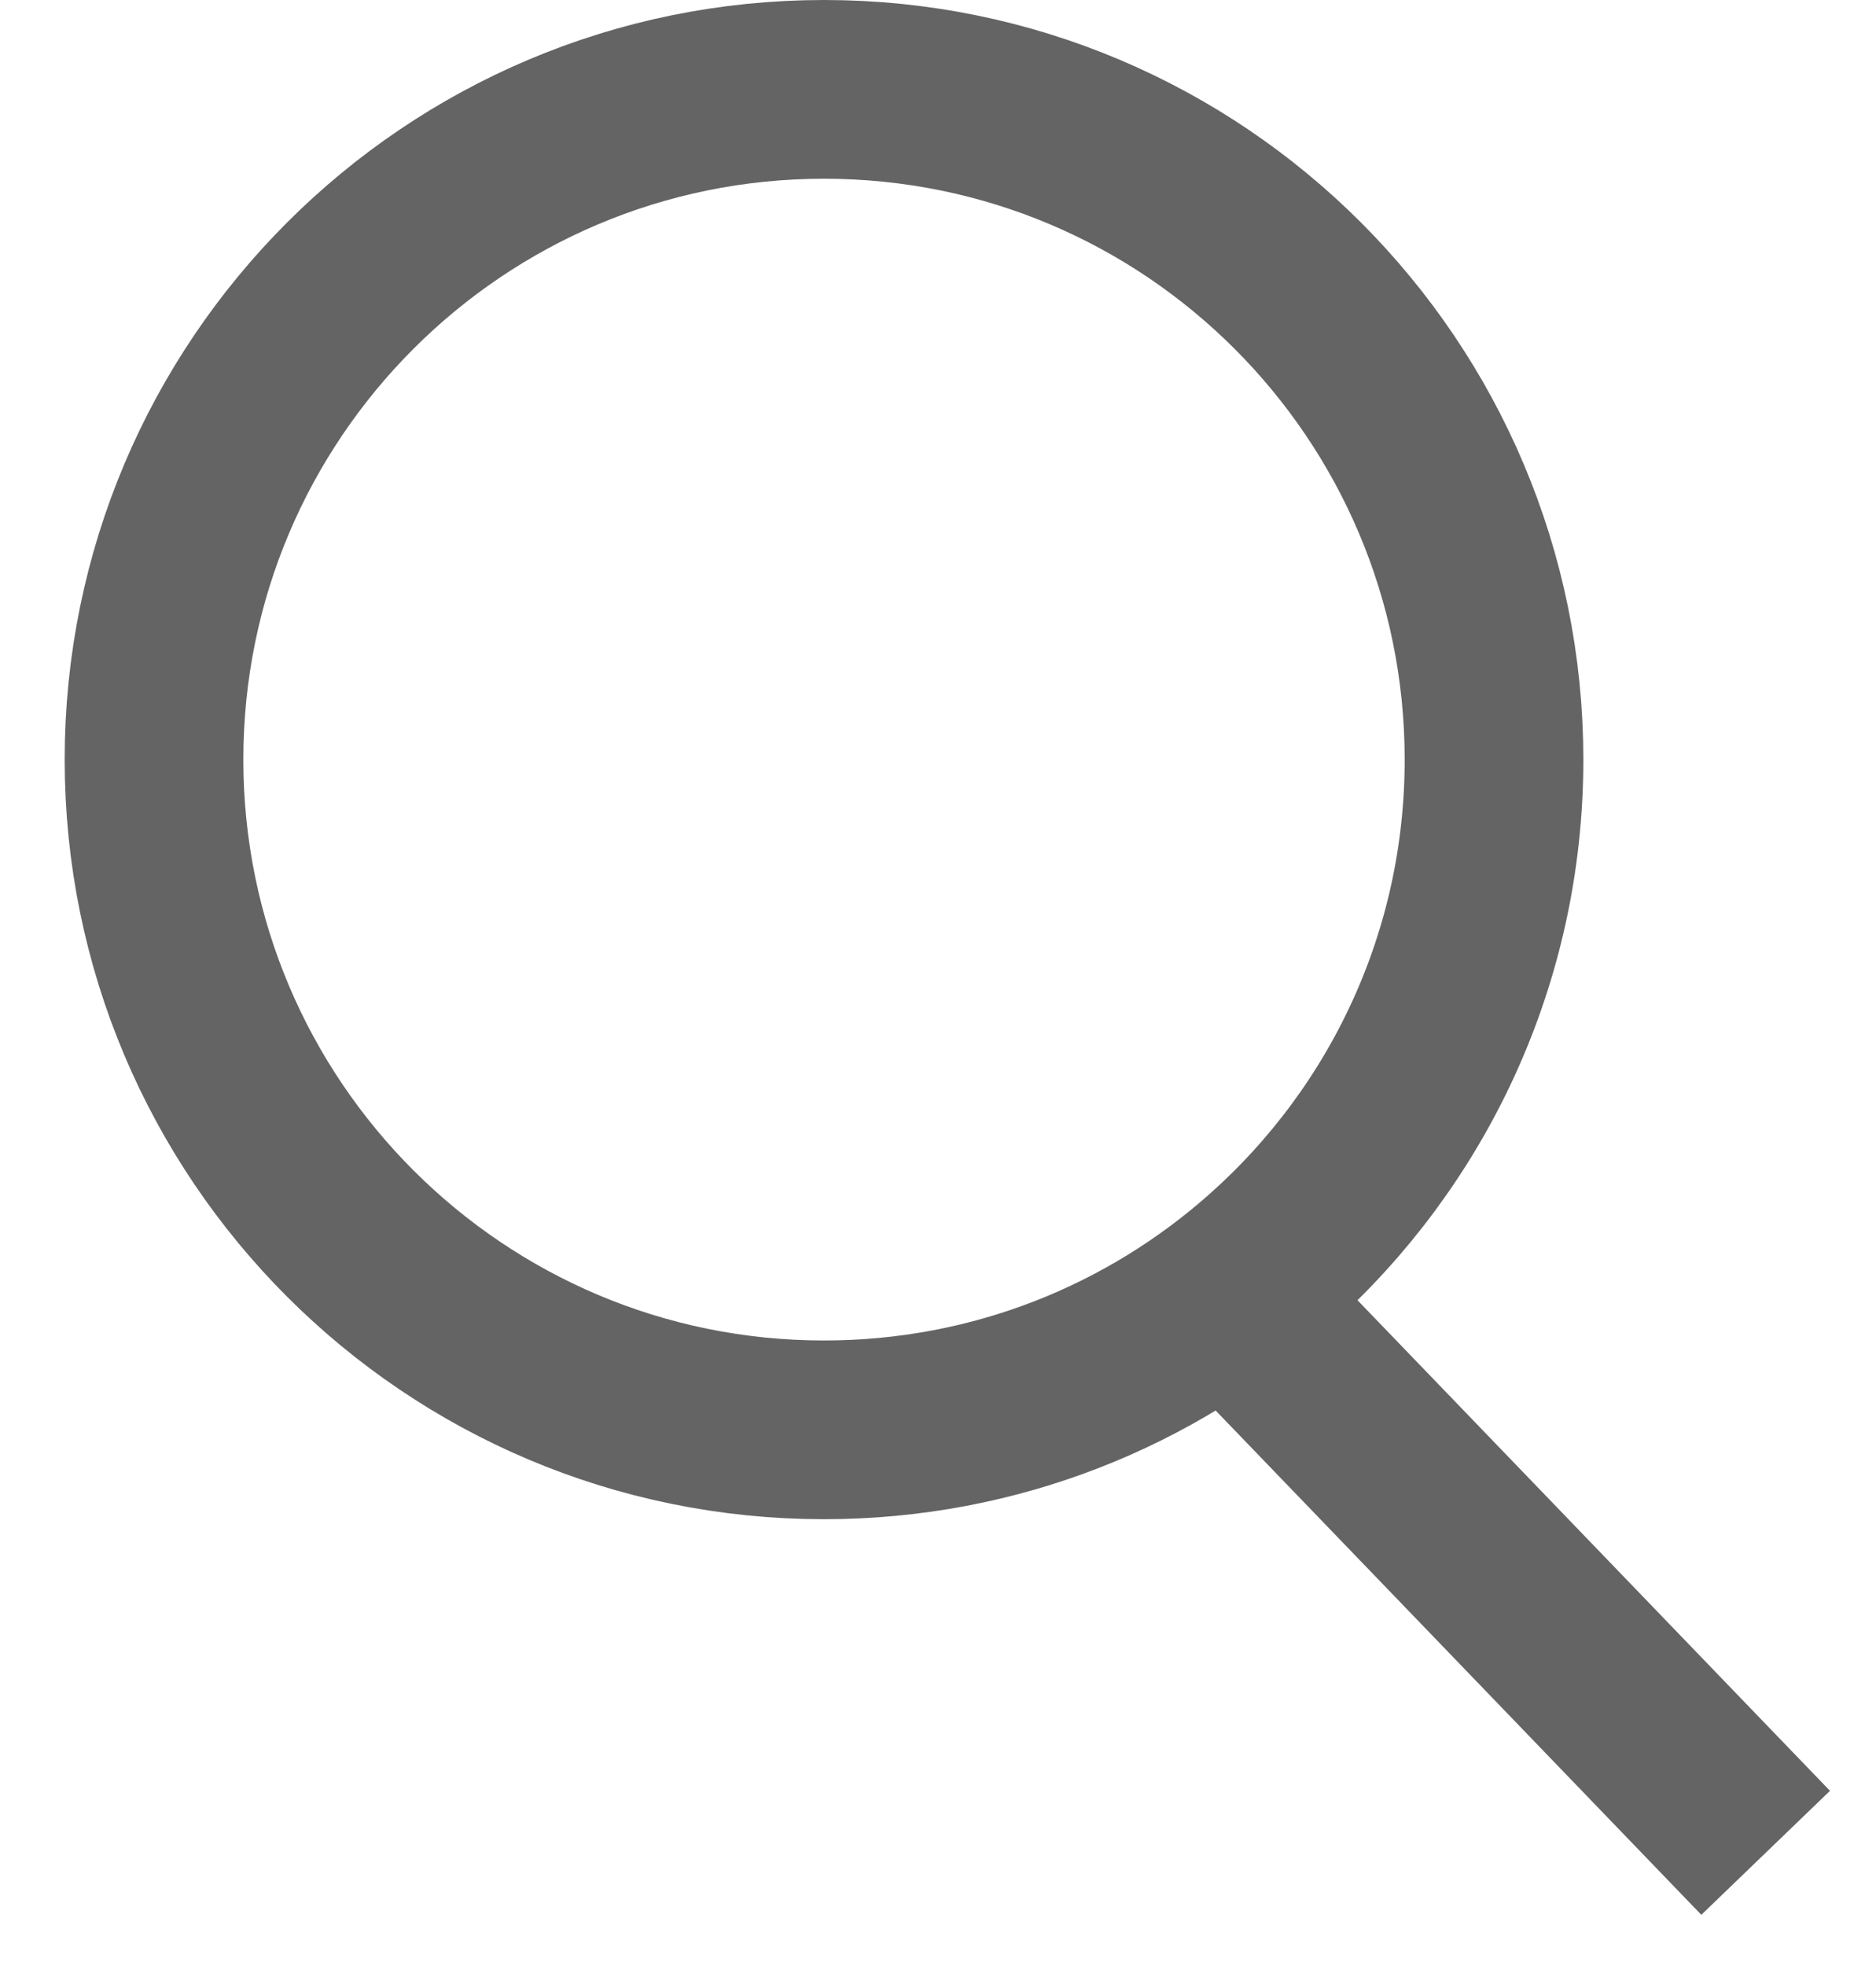
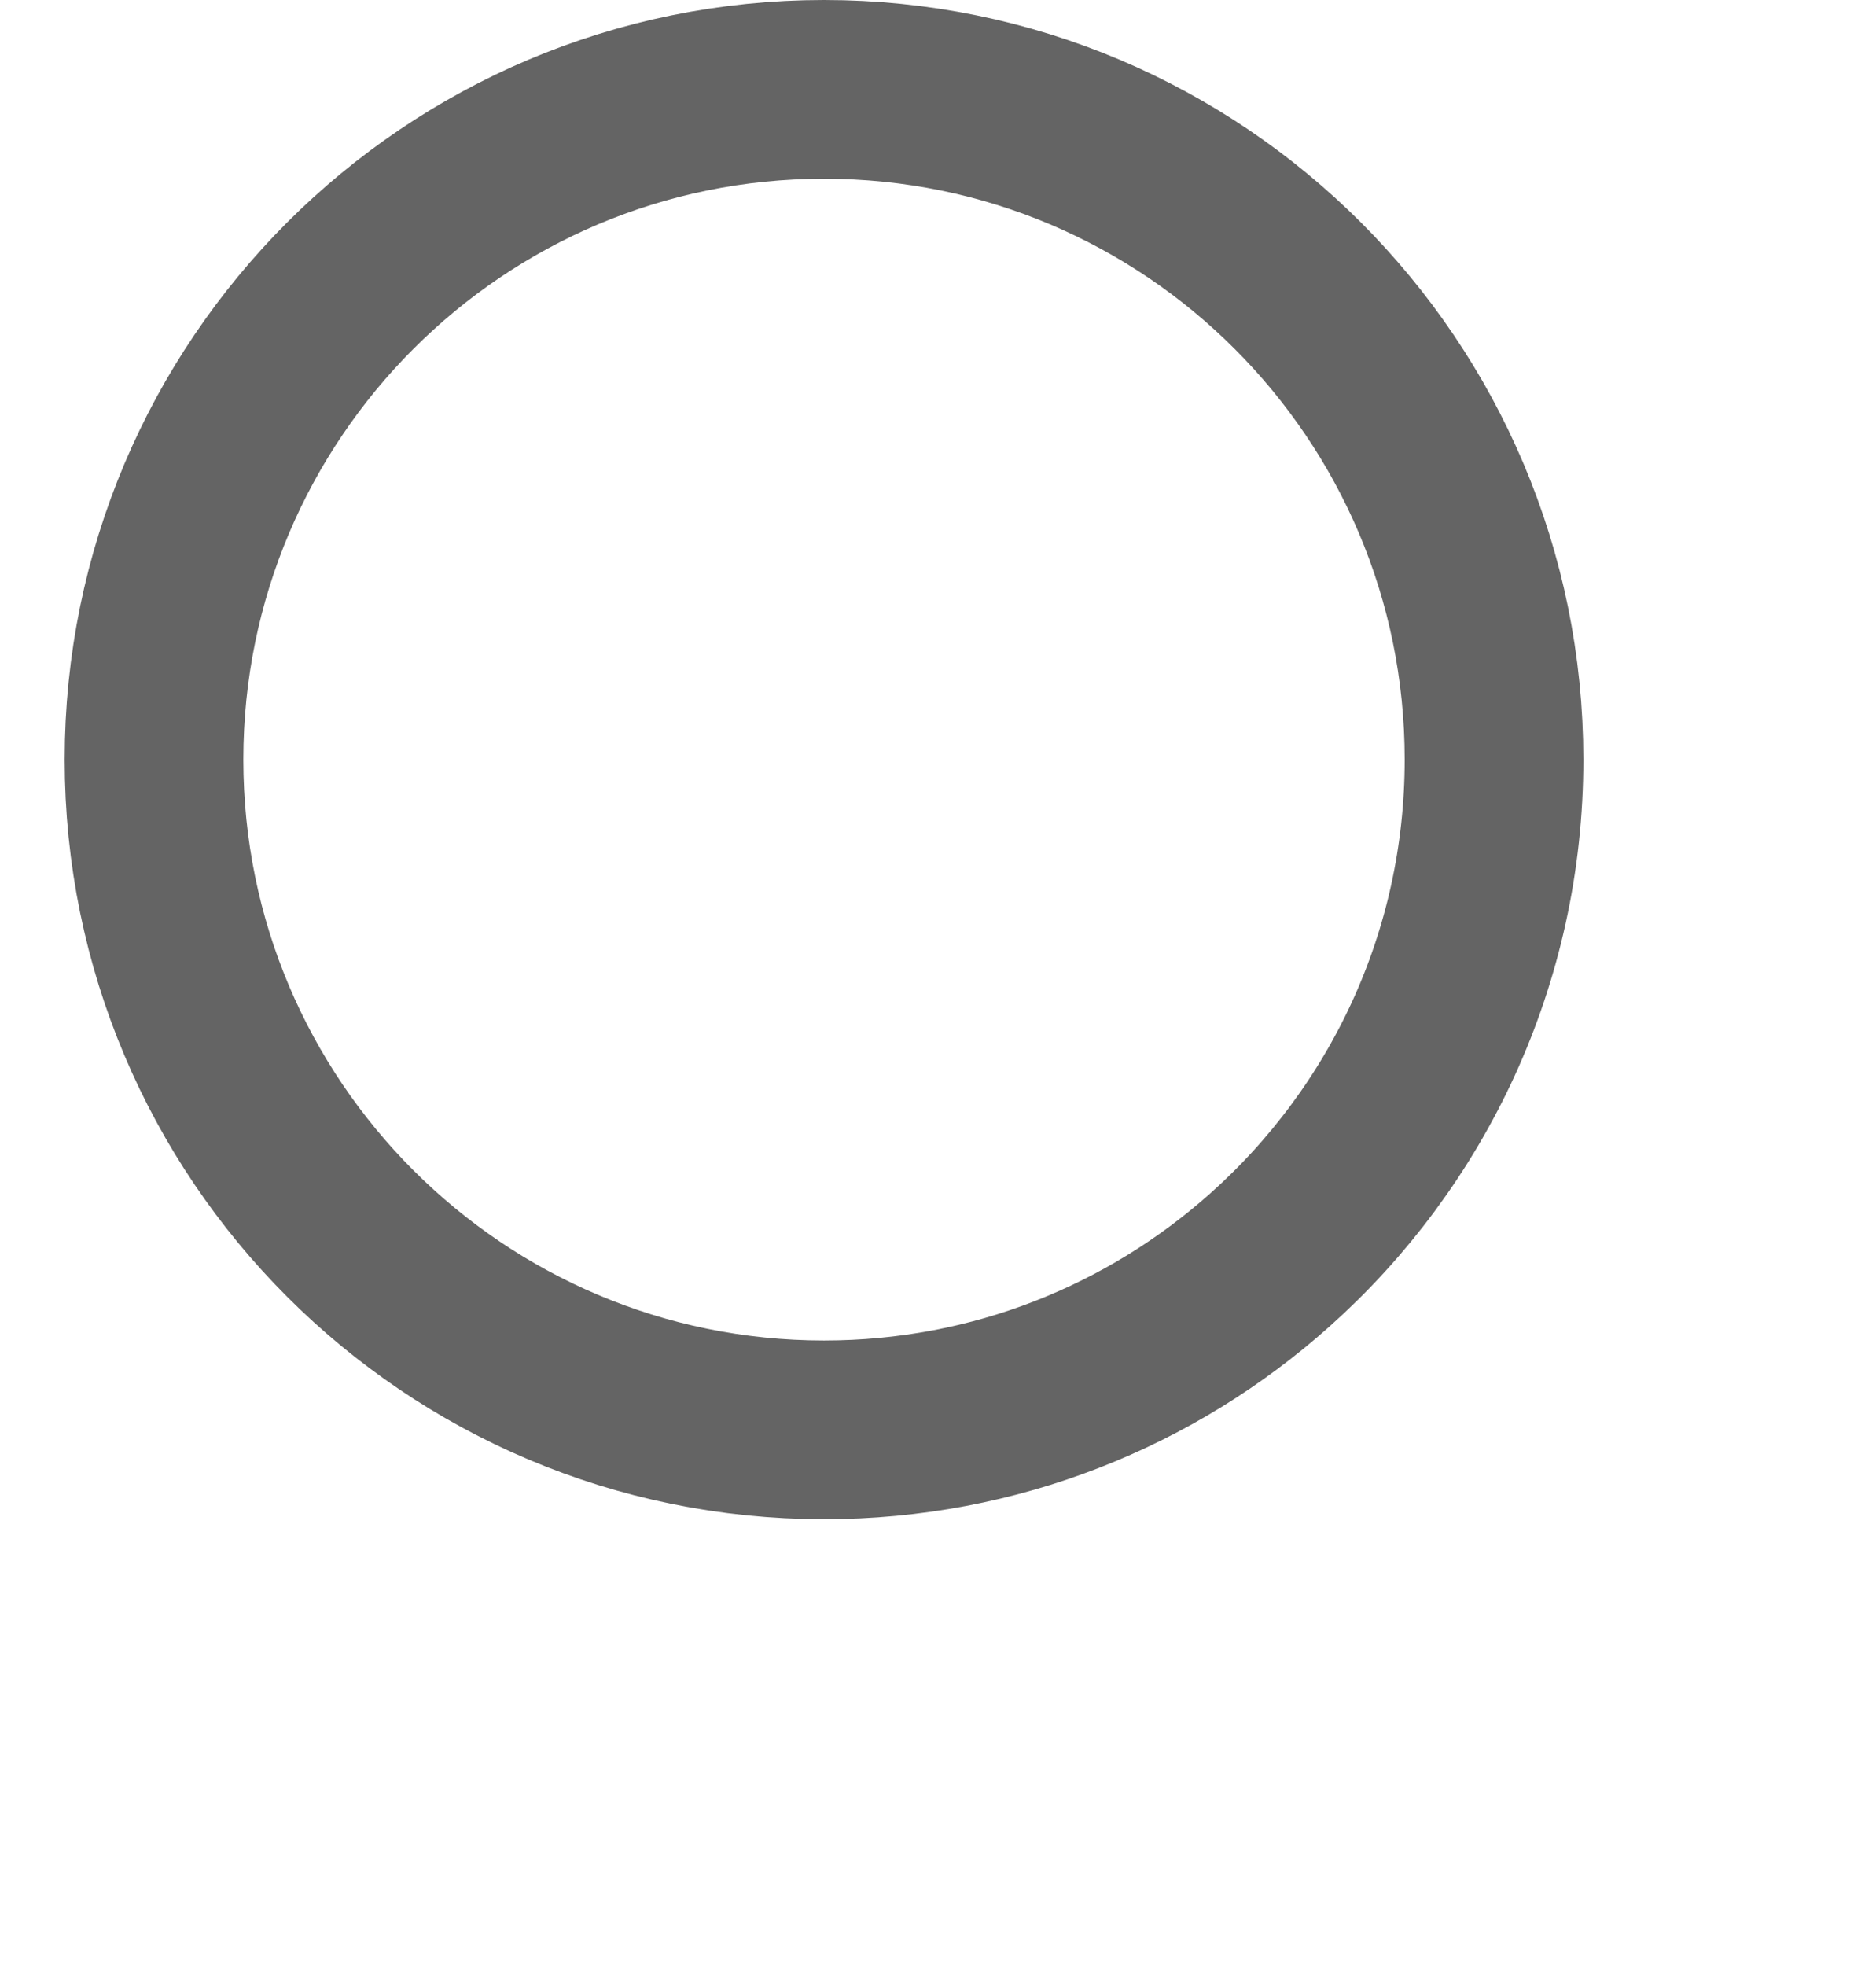
<svg xmlns="http://www.w3.org/2000/svg" width="21" height="22" viewBox="0 0 21 22" fill="none">
-   <path d="M16.724 8.5C16.724 10.725 15.757 12.723 14.216 14.098C12.889 15.282 11.142 16 9.224 16C5.082 16 1.724 12.642 1.724 8.5C1.724 4.358 5.082 1 9.224 1C13.367 1 16.724 4.358 16.724 8.5Z" stroke="#646464" stroke-width="2" />
-   <path d="M14.723 15.5L19.071 20.013" stroke="#646464" stroke-width="2" stroke-linecap="square" />
+   <path d="M16.724 8.5C16.724 10.725 15.757 12.723 14.216 14.098C12.889 15.282 11.142 16 9.224 16C5.082 16 1.724 12.642 1.724 8.5C1.724 4.358 5.082 1 9.224 1C13.367 1 16.724 4.358 16.724 8.5" stroke="#646464" stroke-width="2" />
</svg>